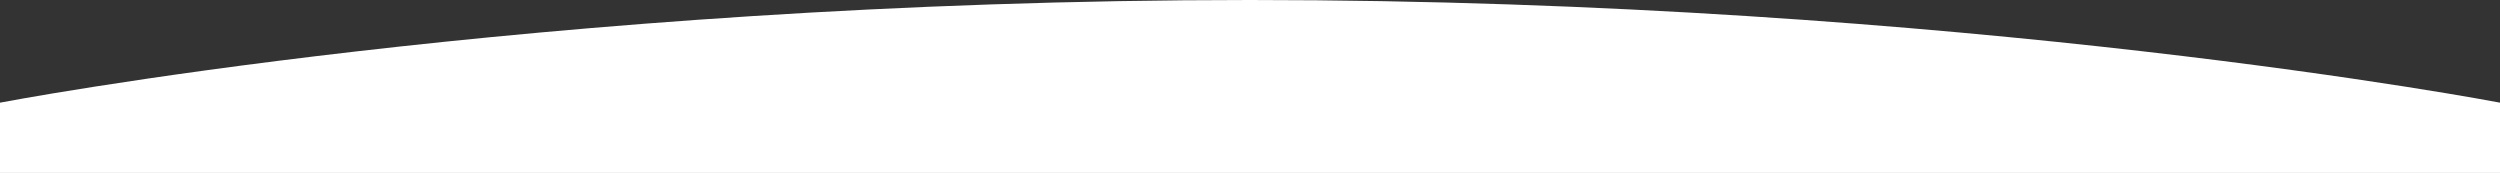
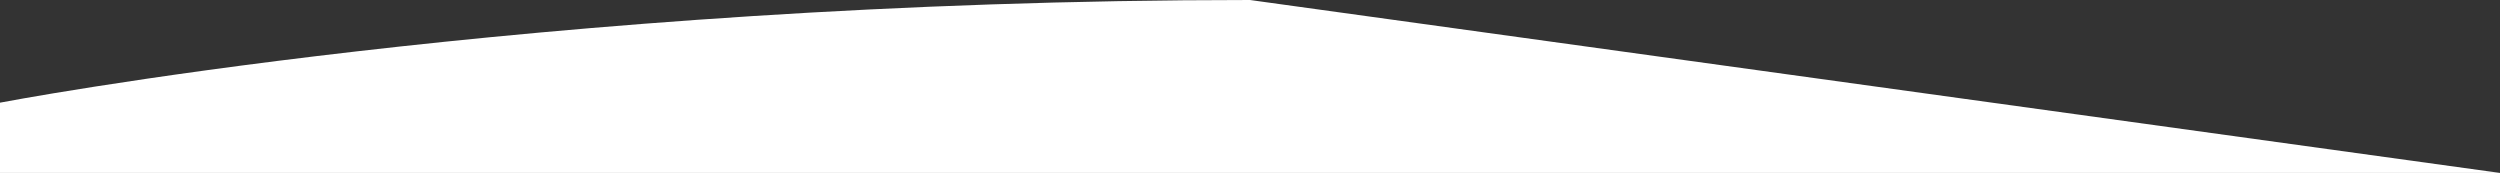
<svg xmlns="http://www.w3.org/2000/svg" viewBox="0 0 1330 92" preserveAspectRatio="none">
  <rect x="0" y="0" width="1330" height="92" fill="#333333" stroke="none" />
  <defs>
    <style>.cls-1{fill:#fff;}</style>
  </defs>
  <title>otherAsset 1</title>
  <g id="Layer_2" data-name="Layer 2">
    <g id="Layer_1-2" data-name="Layer 1">
      <g id="Content">
-         <path class="cls-1" d="M1330,92H0V54.62S284.83,0,665,0s665,54.62,665,54.62Z" />
+         <path class="cls-1" d="M1330,92H0V54.62S284.83,0,665,0Z" />
      </g>
    </g>
  </g>
</svg>